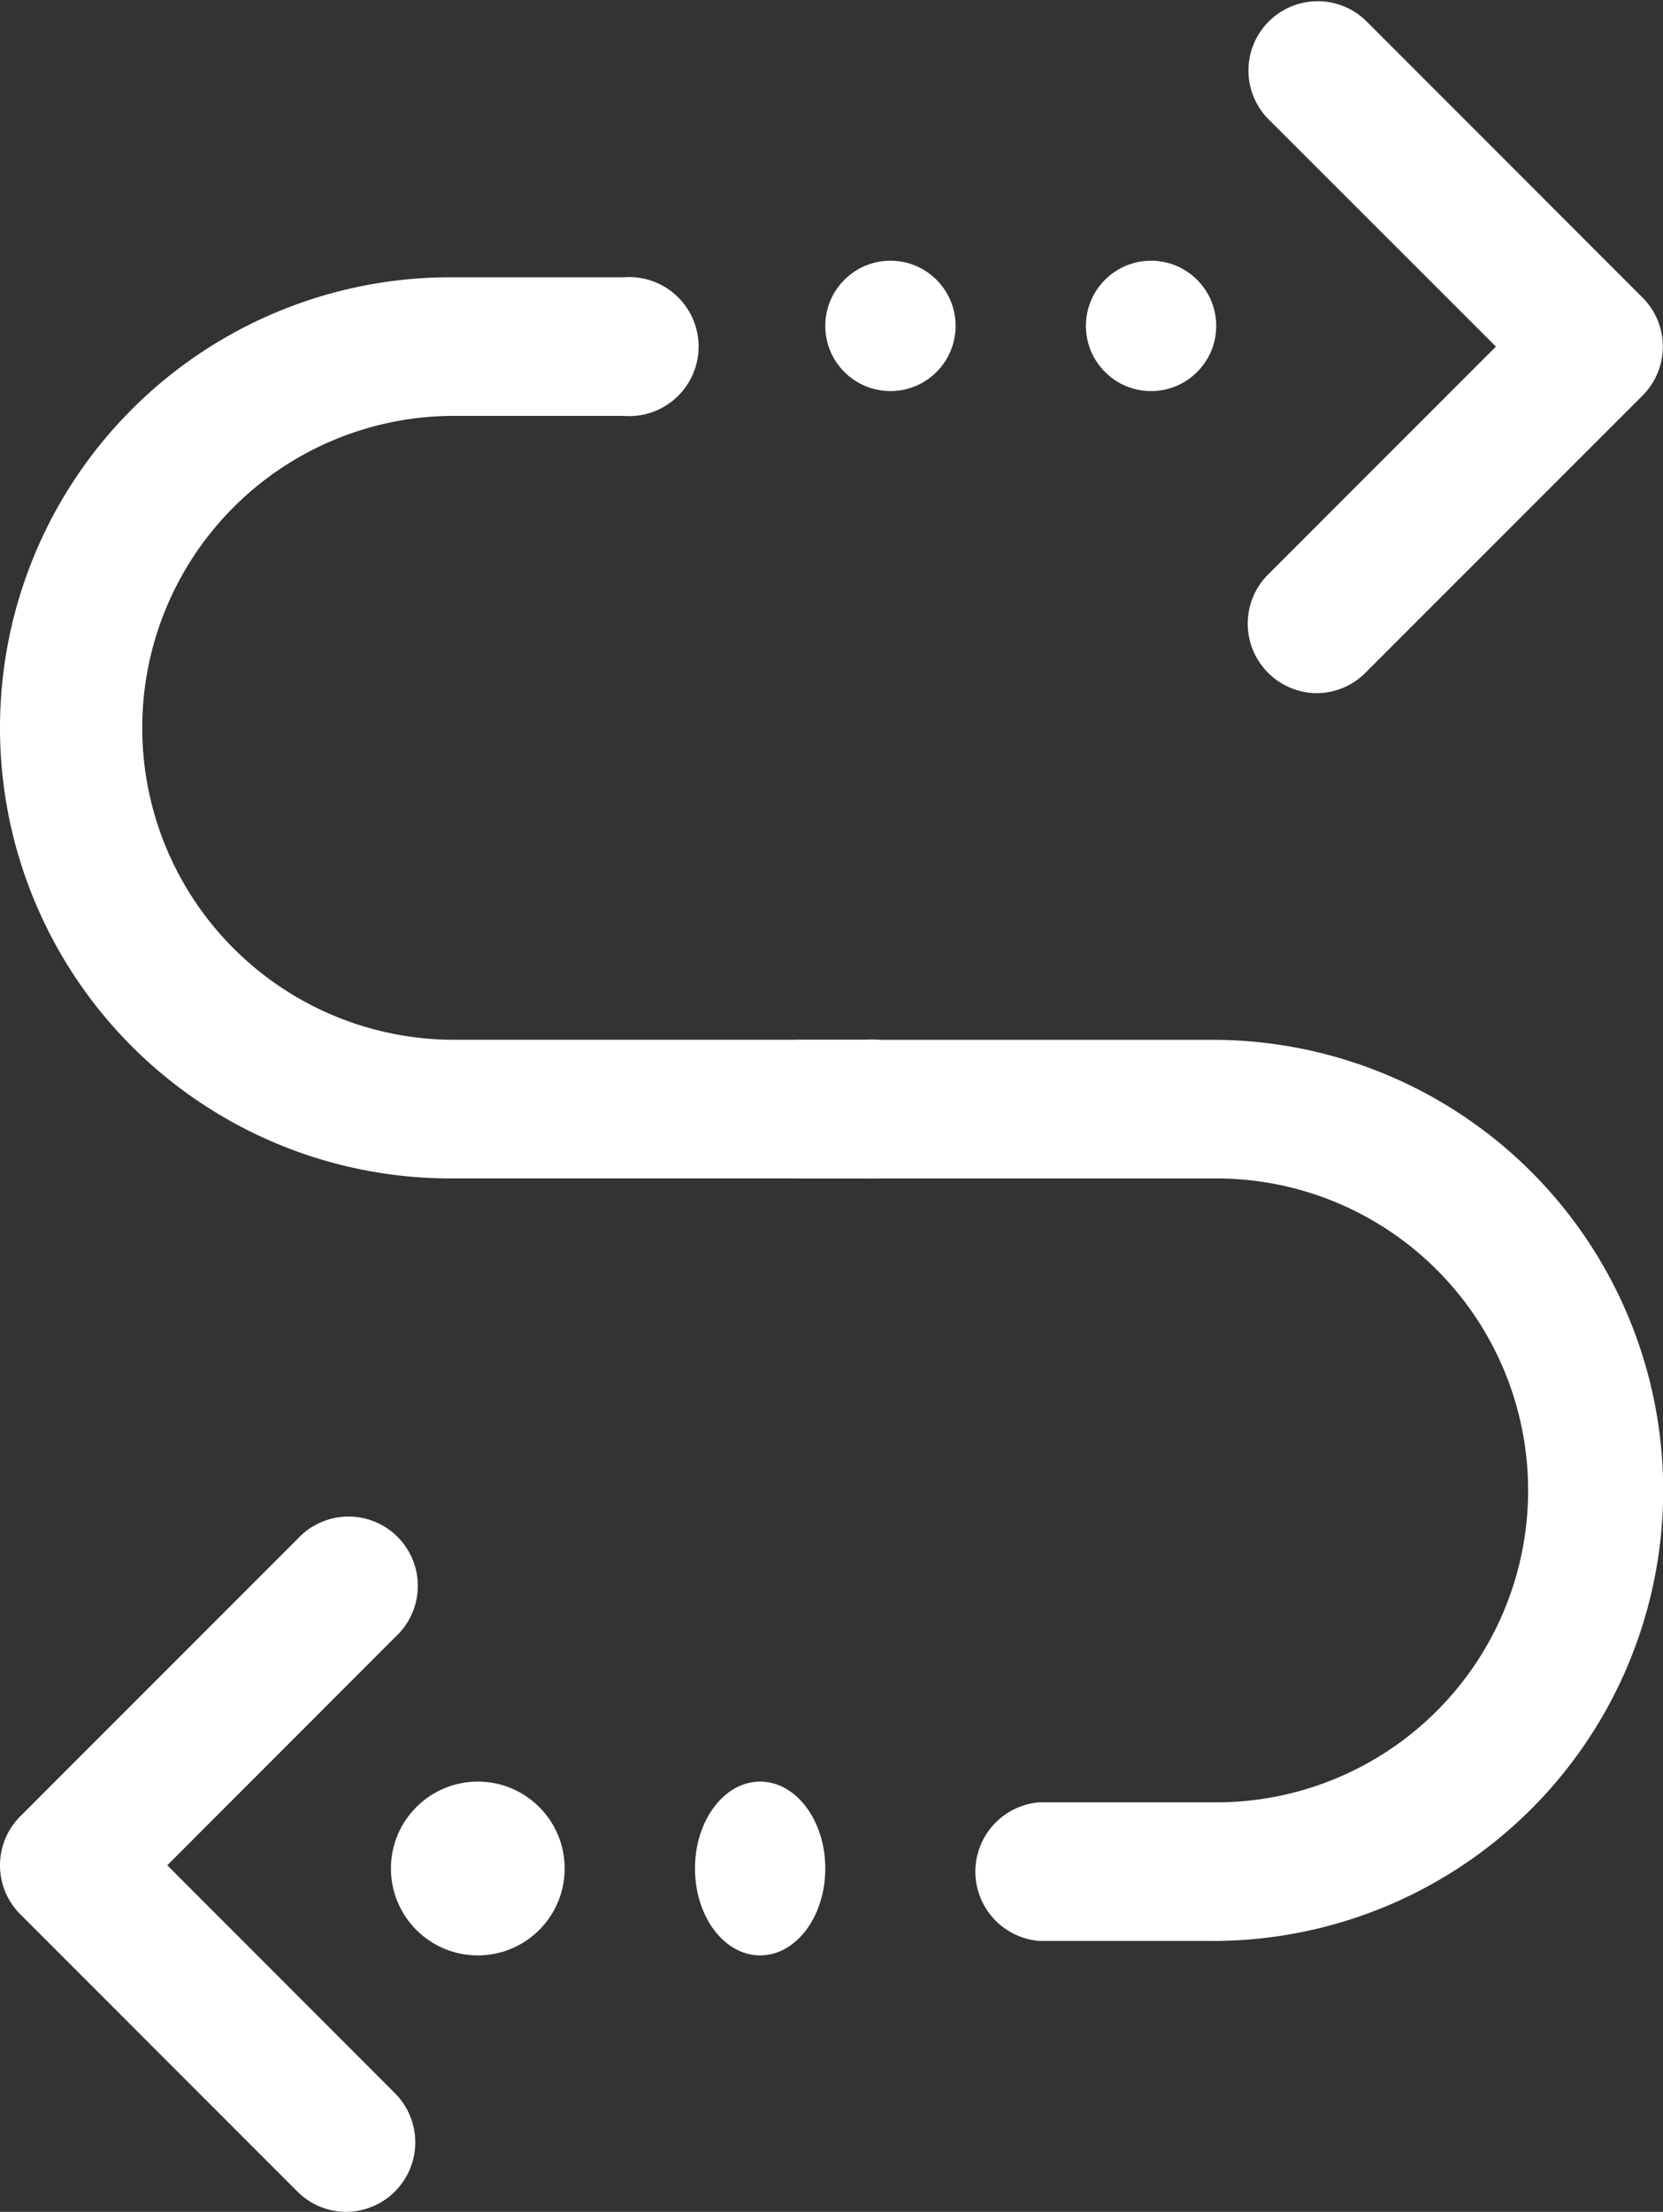
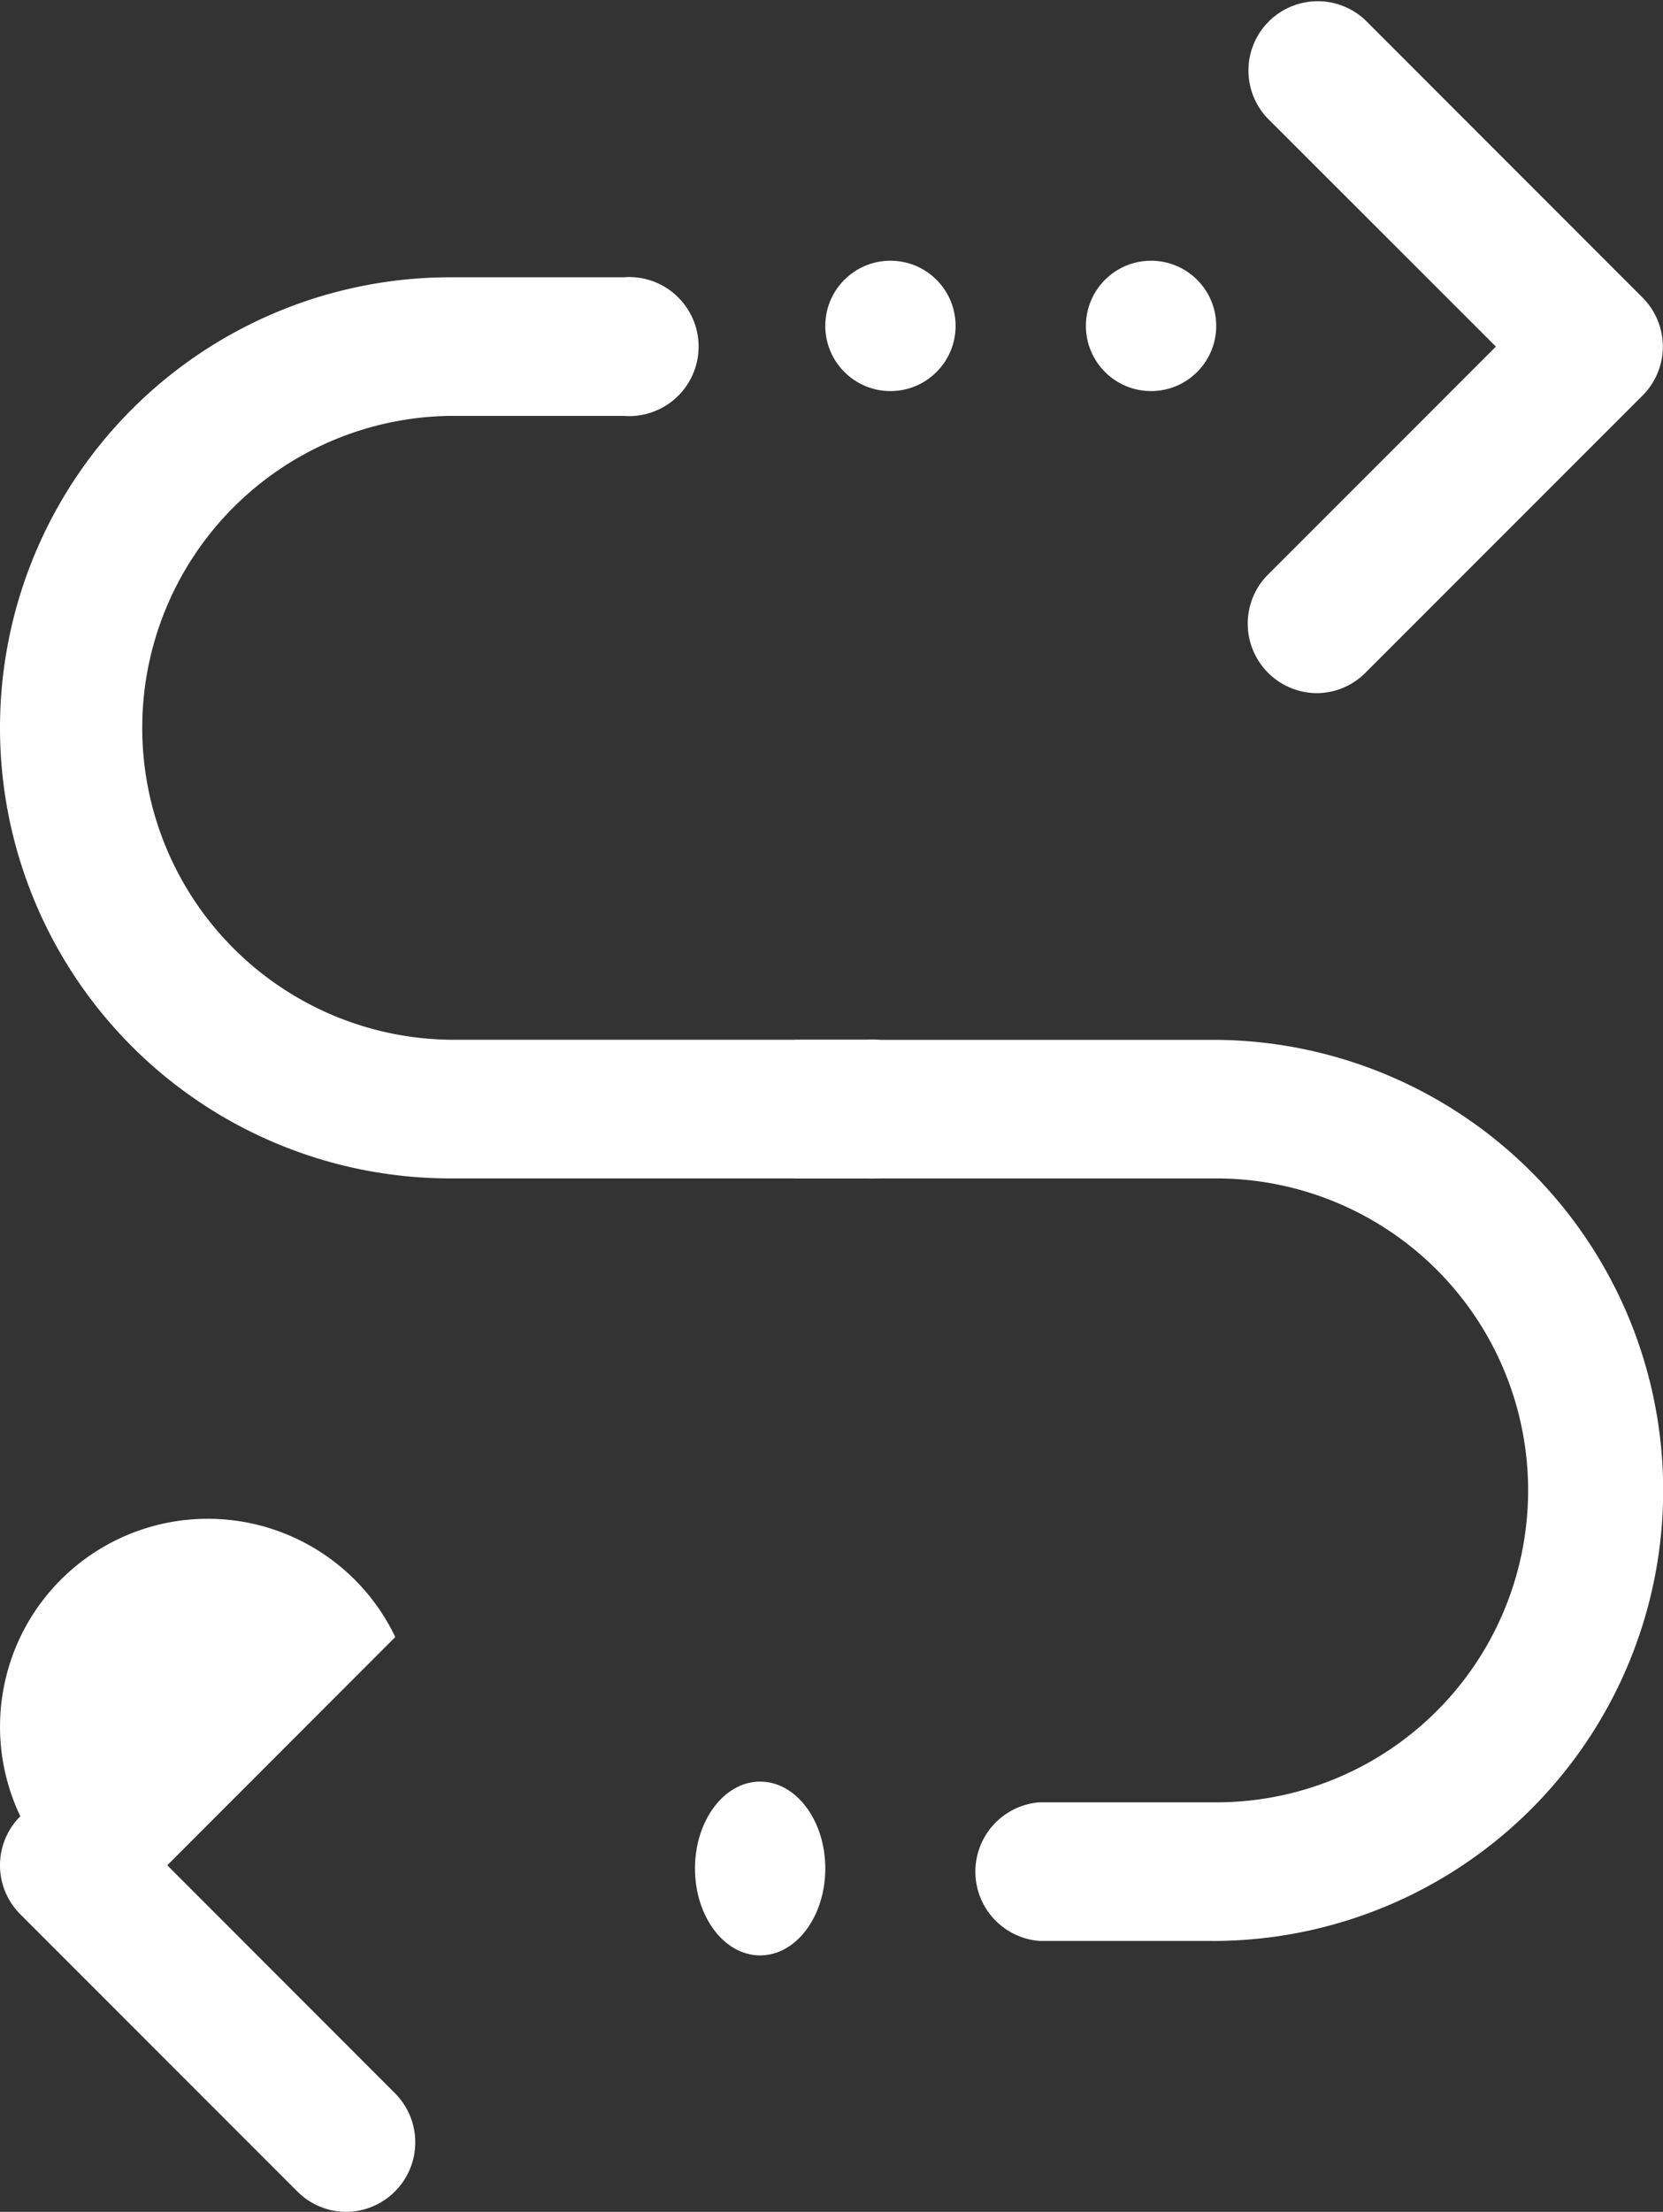
<svg xmlns="http://www.w3.org/2000/svg" id="Group_92" data-name="Group 92" width="38.286" height="50.902" viewBox="0 0 38.286 50.902">
  <rect x="0" y="0" width="38.286" height="50.902" fill="#333333" stroke="none" />
  <path id="Path_70" data-name="Path 70" d="M23.6,15.952a1.6,1.6,0,0,1-1.128-2.723l5.253-5.253L22.468,2.723A1.595,1.595,0,0,1,24.723.468L31.1,6.848a1.593,1.593,0,0,1,0,2.256l-6.381,6.381A1.591,1.591,0,0,1,23.6,15.952Z" transform="translate(6.714 0)" fill="#fff" />
-   <path id="Path_71" data-name="Path 71" d="M11.976,37.861a1.591,1.591,0,0,1-1.128-.467L4.468,31.013a1.593,1.593,0,0,1,0-2.256l6.381-6.381A1.595,1.595,0,1,1,13.1,24.632L7.851,29.885,13.1,35.138a1.6,1.6,0,0,1-1.128,2.723Z" transform="translate(-4 13.041)" fill="#fff" />
+   <path id="Path_71" data-name="Path 71" d="M11.976,37.861a1.591,1.591,0,0,1-1.128-.467L4.468,31.013a1.593,1.593,0,0,1,0-2.256A1.595,1.595,0,1,1,13.1,24.632L7.851,29.885,13.1,35.138a1.6,1.6,0,0,1-1.128,2.723Z" transform="translate(-4 13.041)" fill="#fff" />
  <path id="Path_72" data-name="Path 72" d="M23.94,24.738H14.369A10.369,10.369,0,0,1,14.369,4h3.988a1.6,1.6,0,1,1,0,3.19H14.369a7.179,7.179,0,0,0,0,14.357H23.94a1.6,1.6,0,1,1,0,3.19Z" transform="translate(-4 2.381)" fill="#fff" />
  <path id="Path_73" data-name="Path 73" d="M25.667,35.738H21.679a1.6,1.6,0,0,1,0-3.19h3.988a7.179,7.179,0,1,0,0-14.357H16.1a1.6,1.6,0,0,1,0-3.19h9.571a10.369,10.369,0,1,1,0,20.738Z" transform="translate(2.25 8.929)" fill="#fff" />
  <circle id="Ellipse_63" data-name="Ellipse 63" cx="1.5" cy="1.5" r="1.5" transform="translate(19 6)" fill="#fff" />
  <circle id="Ellipse_64" data-name="Ellipse 64" cx="1.5" cy="1.5" r="1.5" transform="translate(25 6)" fill="#fff" />
-   <circle id="Ellipse_65" data-name="Ellipse 65" cx="2" cy="2" r="2" transform="translate(9 41)" fill="#fff" />
  <ellipse id="Ellipse_66" data-name="Ellipse 66" cx="1.5" cy="2" rx="1.5" ry="2" transform="translate(16 41)" fill="#fff" />
</svg>